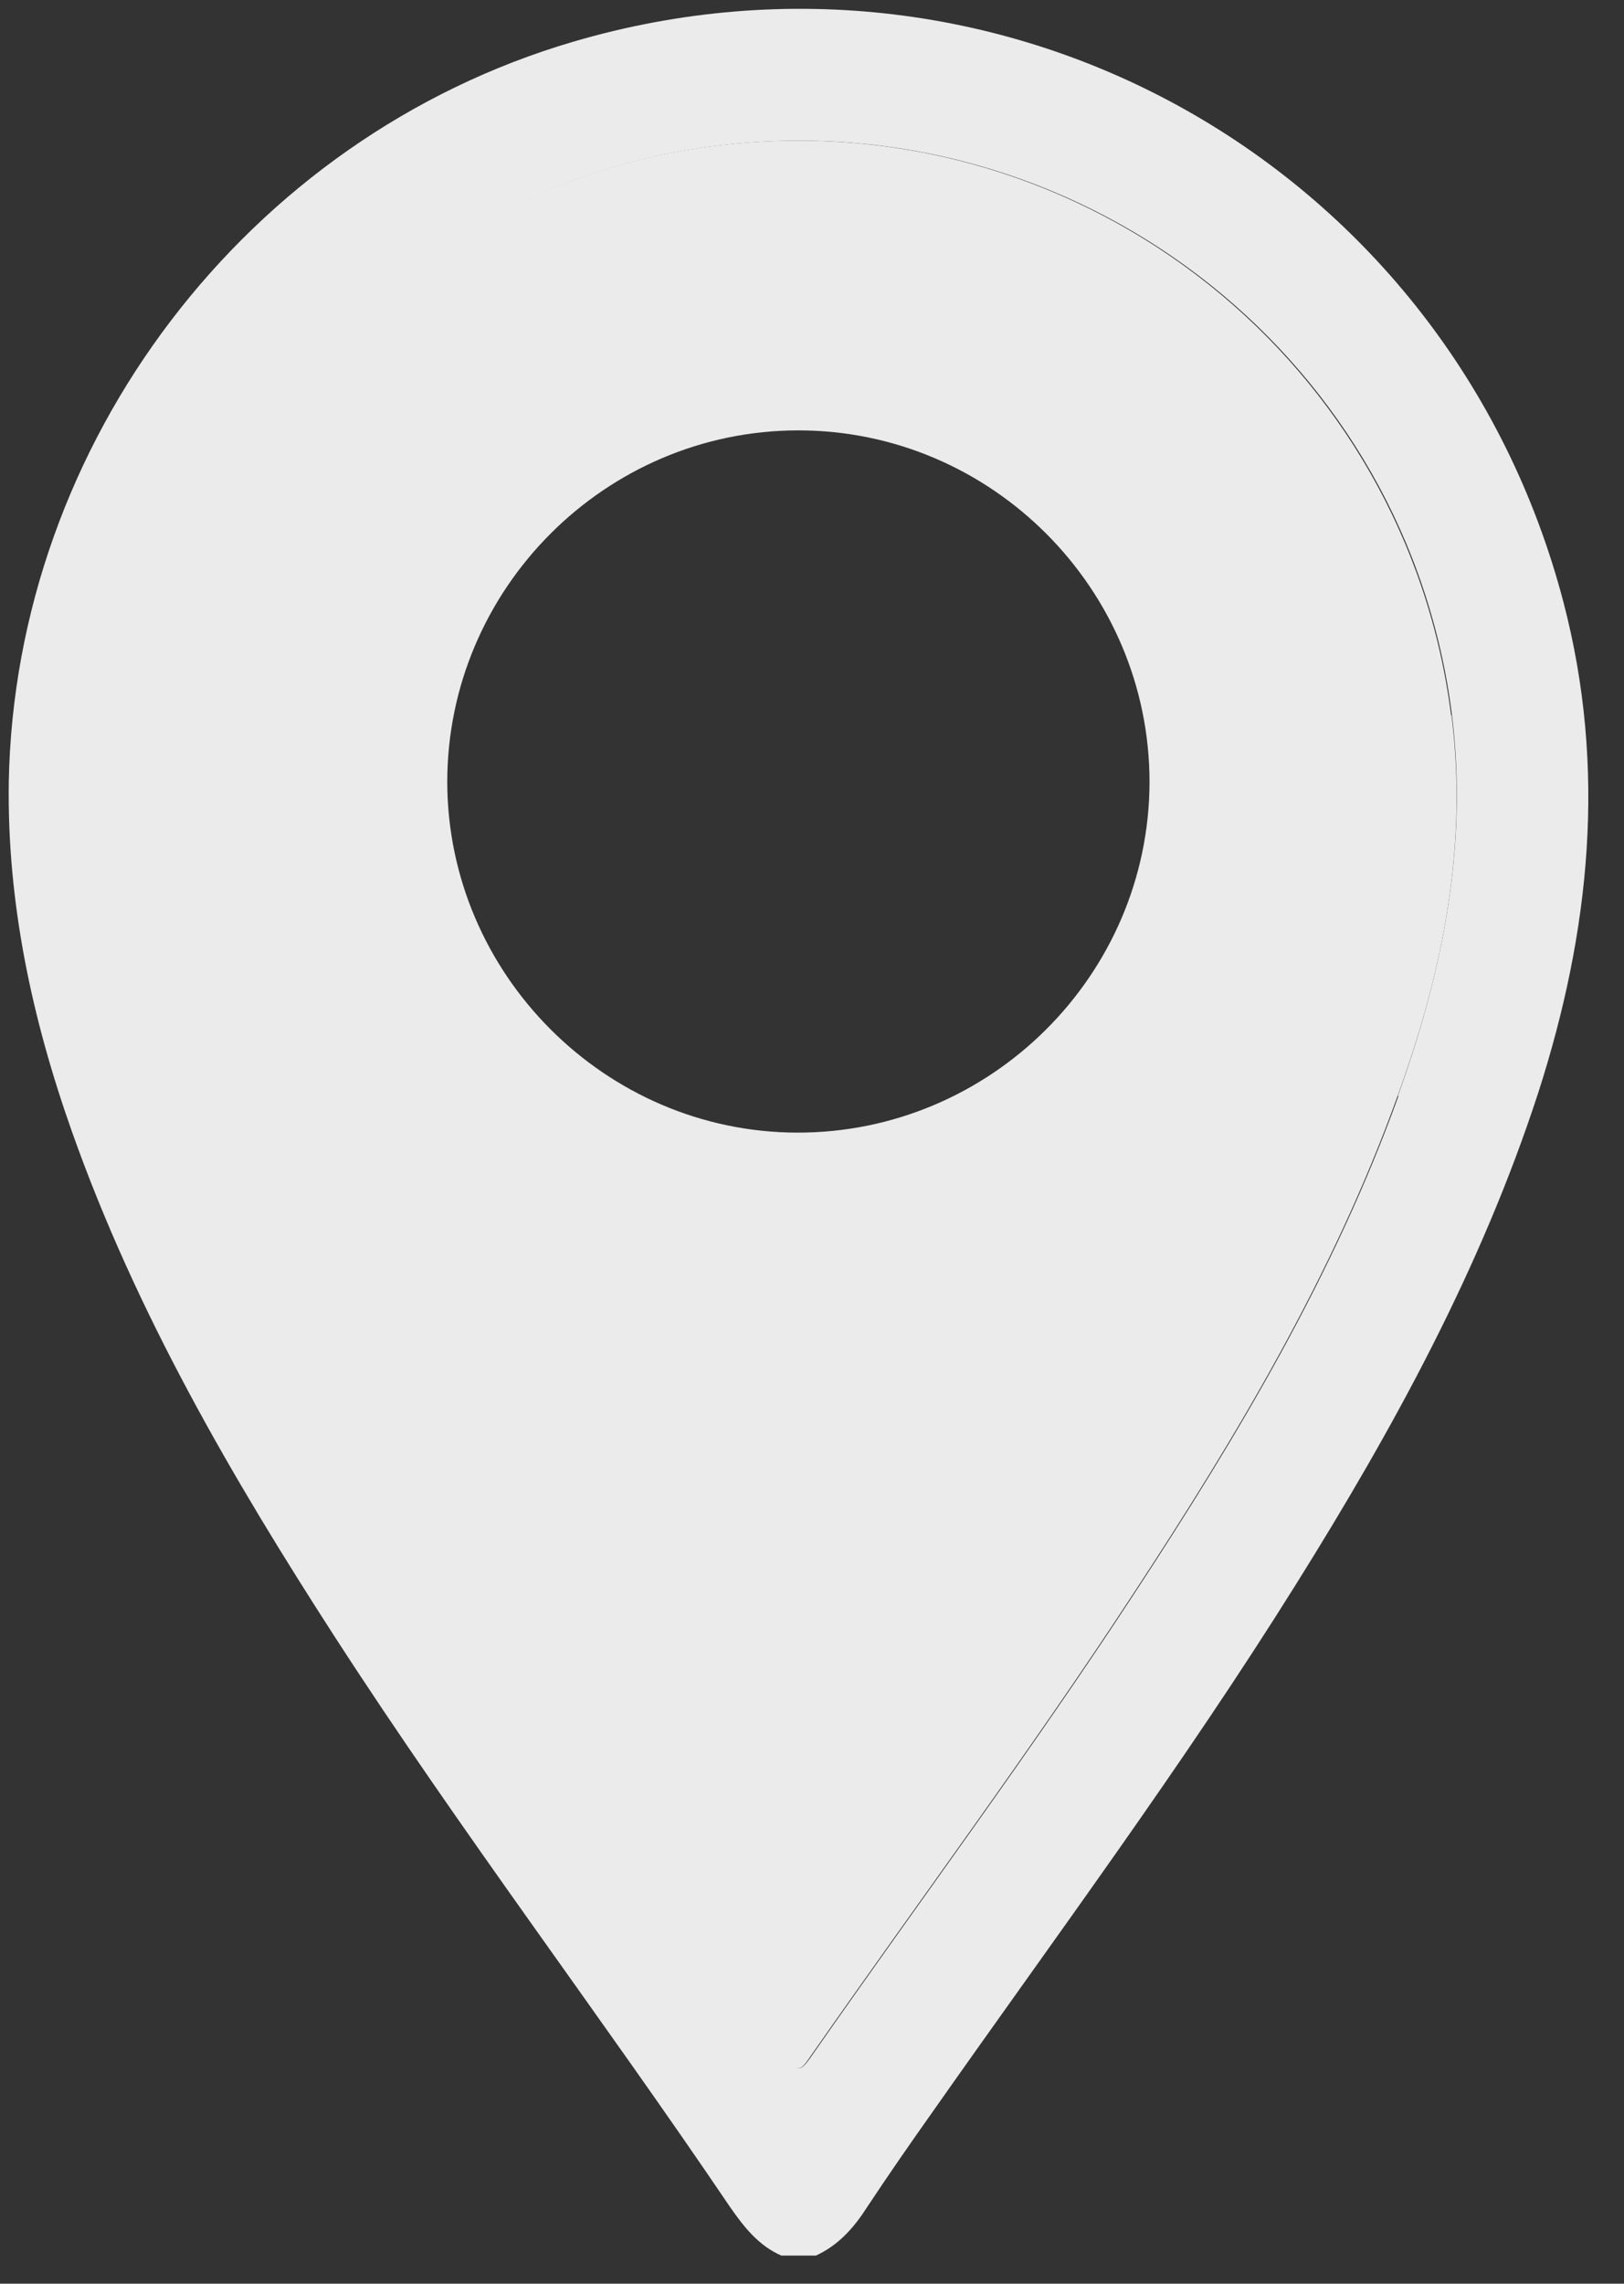
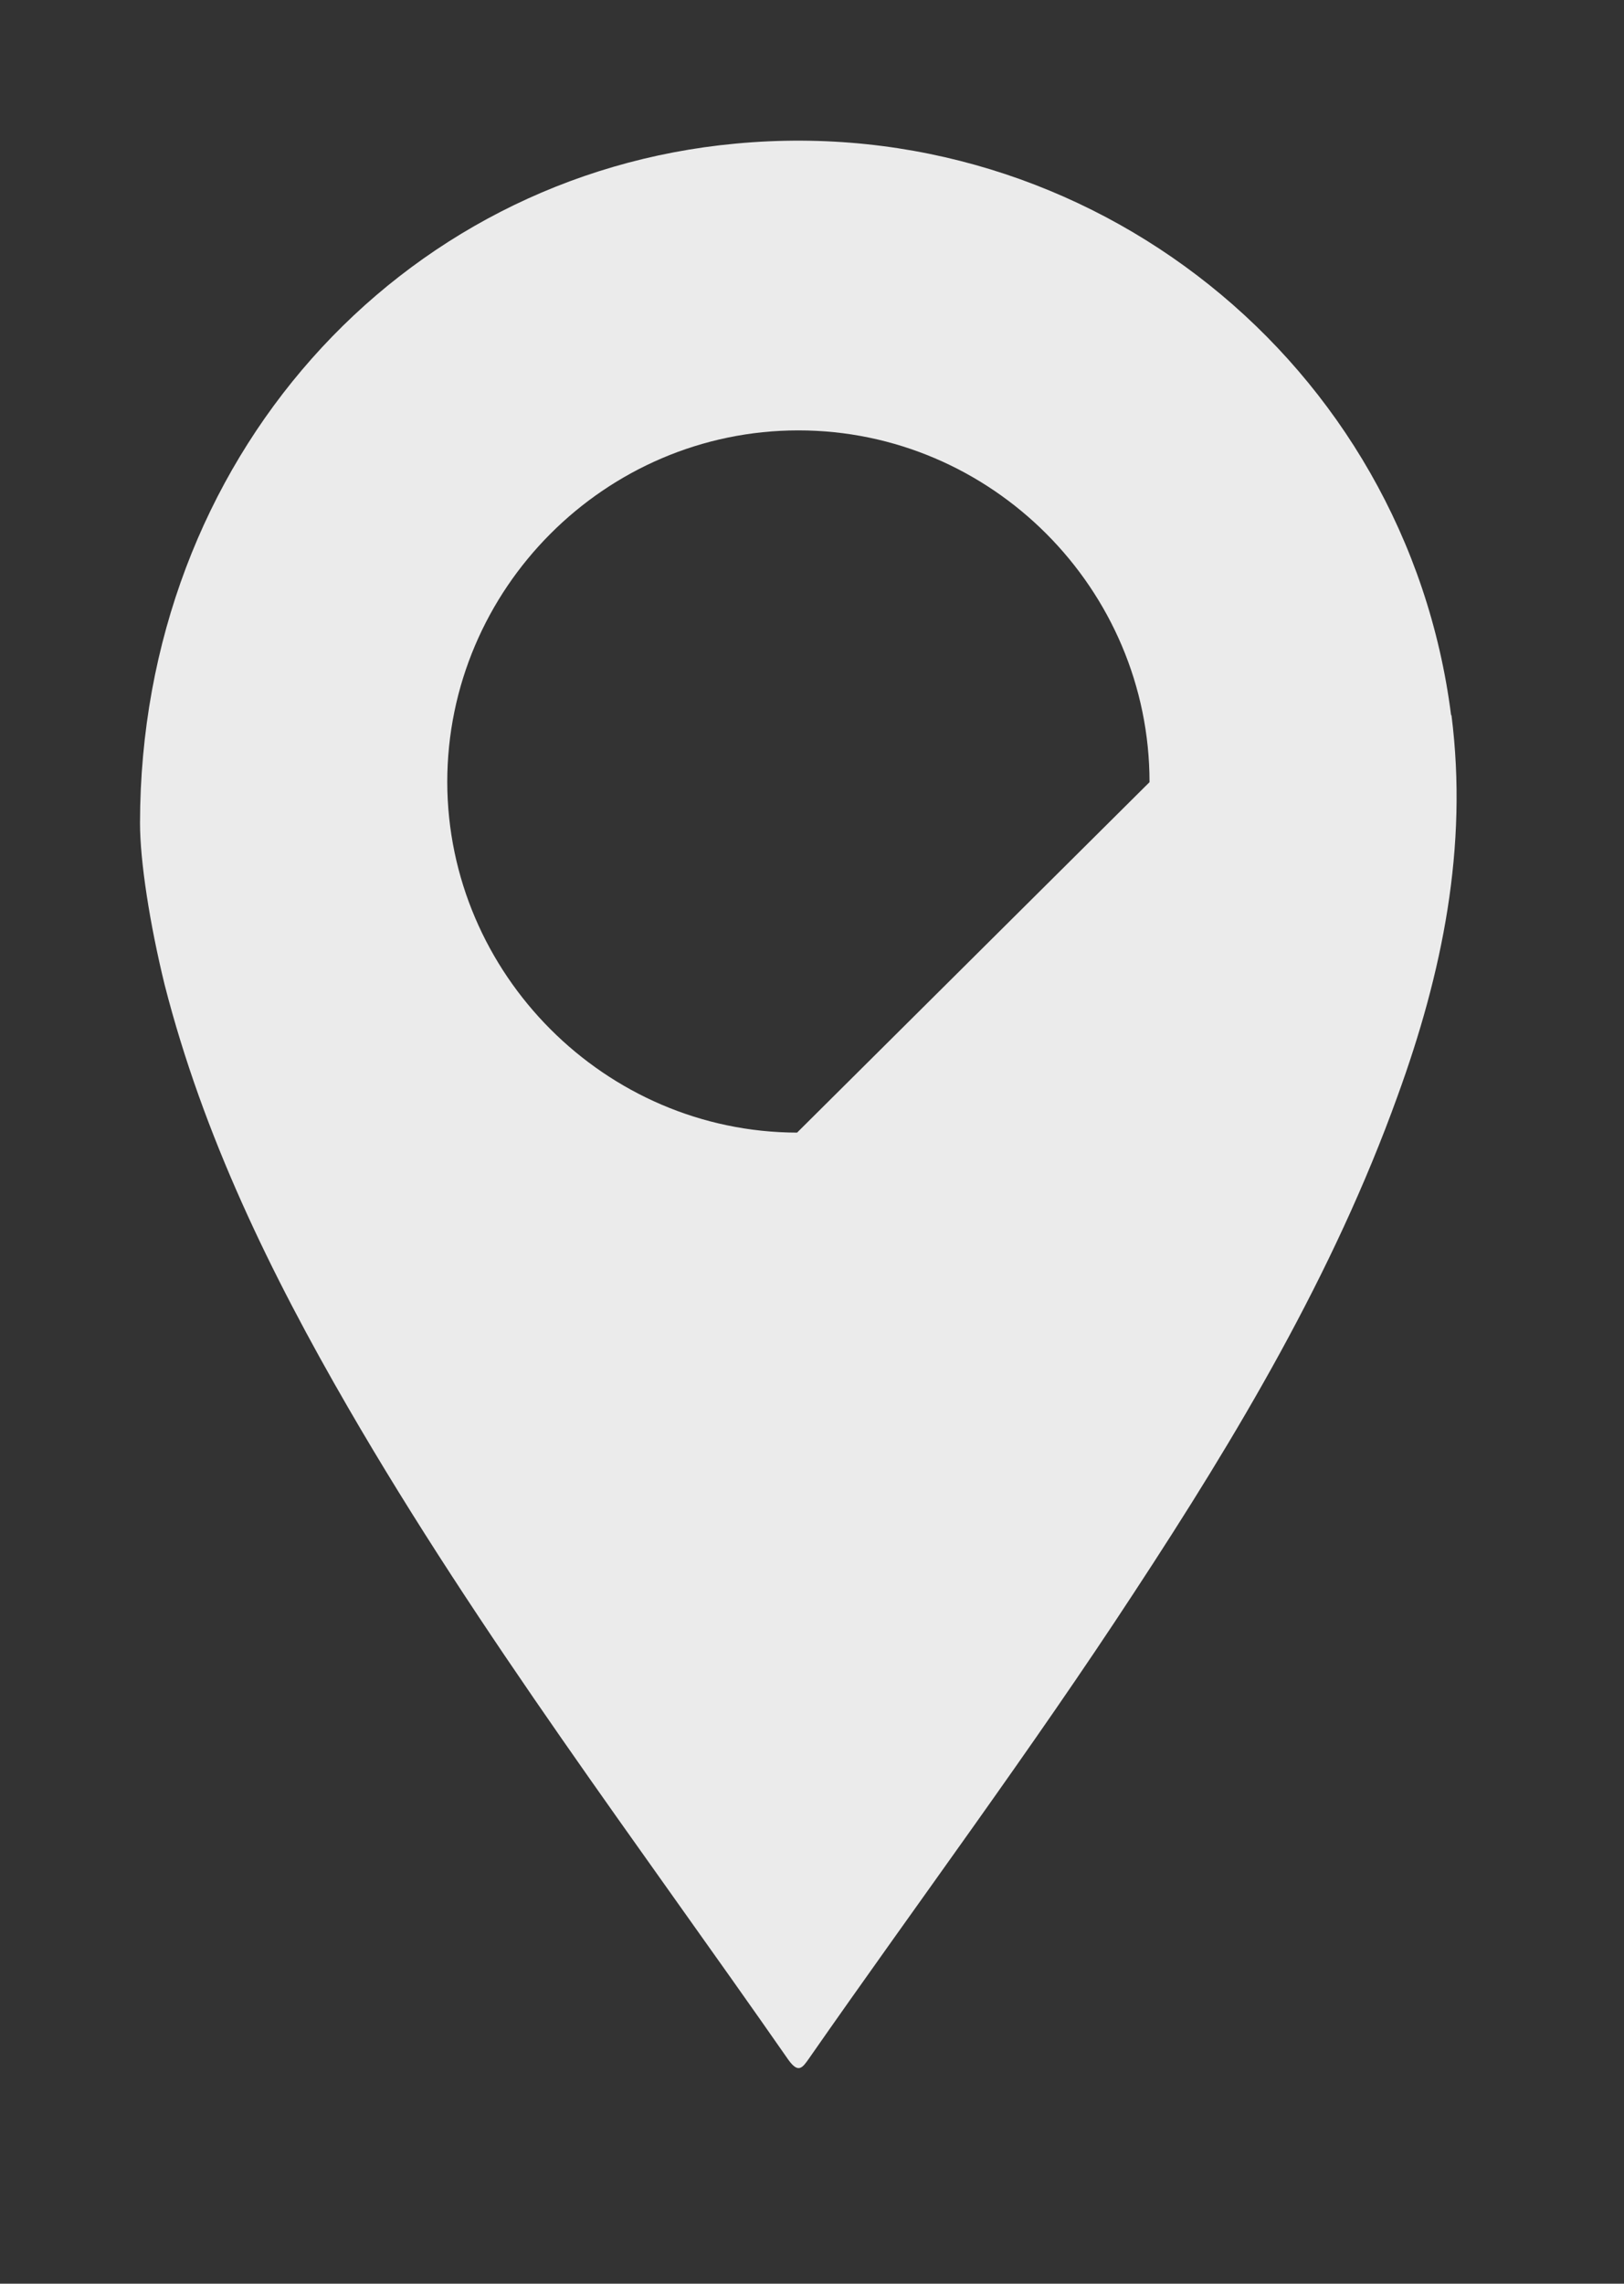
<svg xmlns="http://www.w3.org/2000/svg" width="37" height="52" viewBox="0 0 37 52" fill="none">
  <rect x="0" y="0" width="37" height="52" fill="#333333" stroke="none" />
  <g id="Group" opacity="0.9">
    <g id="Group_2">
-       <path id="Vector" d="M35.62 13.71C36.61 17.49 36.23 21.2 35.05 24.87C33.75 28.87 31.75 32.52 29.53 36.07C26.95 40.2 24.05 44.1 21.26 48.07C20.75 48.79 20.25 49.51 19.76 50.25C19.46 50.72 19.11 51.12 18.59 51.36H17.8C17.28 51.13 16.95 50.71 16.63 50.25C13.68 45.89 10.5 41.71 7.64 37.29C5.28 33.64 3.1 29.89 1.64 25.77C0.73 23.2 0.16 20.56 0.2 17.81C0.34 10.08 5.63 3.13 13.06 0.95C22.9 -1.94 33.02 3.79 35.62 13.71ZM31.85 24.95C32.86 22.15 33.45 19.28 33.08 16.28C32.07 8.27 24.85 2.51 16.78 3.27C9.11 3.98 3.22 10.46 3.21 18.74C3.21 19.61 3.42 21.03 3.77 22.42C4.64 25.86 6.18 29.01 7.95 32.05C10.95 37.23 14.57 41.99 17.98 46.9C18.2 47.22 18.29 47.09 18.46 46.86C20.92 43.33 23.5 39.87 25.86 36.26C28.21 32.68 30.4 29.01 31.86 24.96L31.85 24.95Z" fill="white" />
-       <path id="Vector_2" d="M33.07 16.29C33.45 19.29 32.86 22.16 31.84 24.96C30.38 29.01 28.19 32.68 25.84 36.26C23.48 39.87 20.9 43.33 18.44 46.86C18.28 47.09 18.19 47.22 17.96 46.9C14.54 41.99 10.93 37.23 7.93 32.05C6.17 29.01 4.63 25.86 3.75 22.42C3.41 21.03 3.19 19.61 3.19 18.74C3.2 10.46 9.09 3.98 16.76 3.27C24.83 2.51 32.04 8.28 33.06 16.28L33.07 16.29ZM26.19 17.81C26.19 13.41 22.59 9.8 18.19 9.8C13.79 9.8 10.19 13.41 10.19 17.81C10.2 22.18 13.79 25.78 18.16 25.79C22.56 25.8 26.18 22.21 26.19 17.81Z" fill="white" />
+       <path id="Vector_2" d="M33.07 16.29C33.45 19.29 32.86 22.16 31.84 24.96C30.38 29.01 28.19 32.68 25.84 36.26C23.48 39.87 20.9 43.33 18.44 46.86C18.28 47.09 18.19 47.22 17.96 46.9C14.54 41.99 10.93 37.23 7.93 32.05C6.17 29.01 4.63 25.86 3.75 22.42C3.41 21.03 3.19 19.61 3.19 18.74C3.2 10.46 9.09 3.98 16.76 3.27C24.83 2.51 32.04 8.28 33.06 16.28L33.07 16.29ZM26.19 17.81C26.19 13.41 22.59 9.8 18.19 9.8C13.79 9.8 10.19 13.41 10.19 17.81C10.2 22.18 13.79 25.78 18.16 25.79Z" fill="white" />
    </g>
  </g>
</svg>